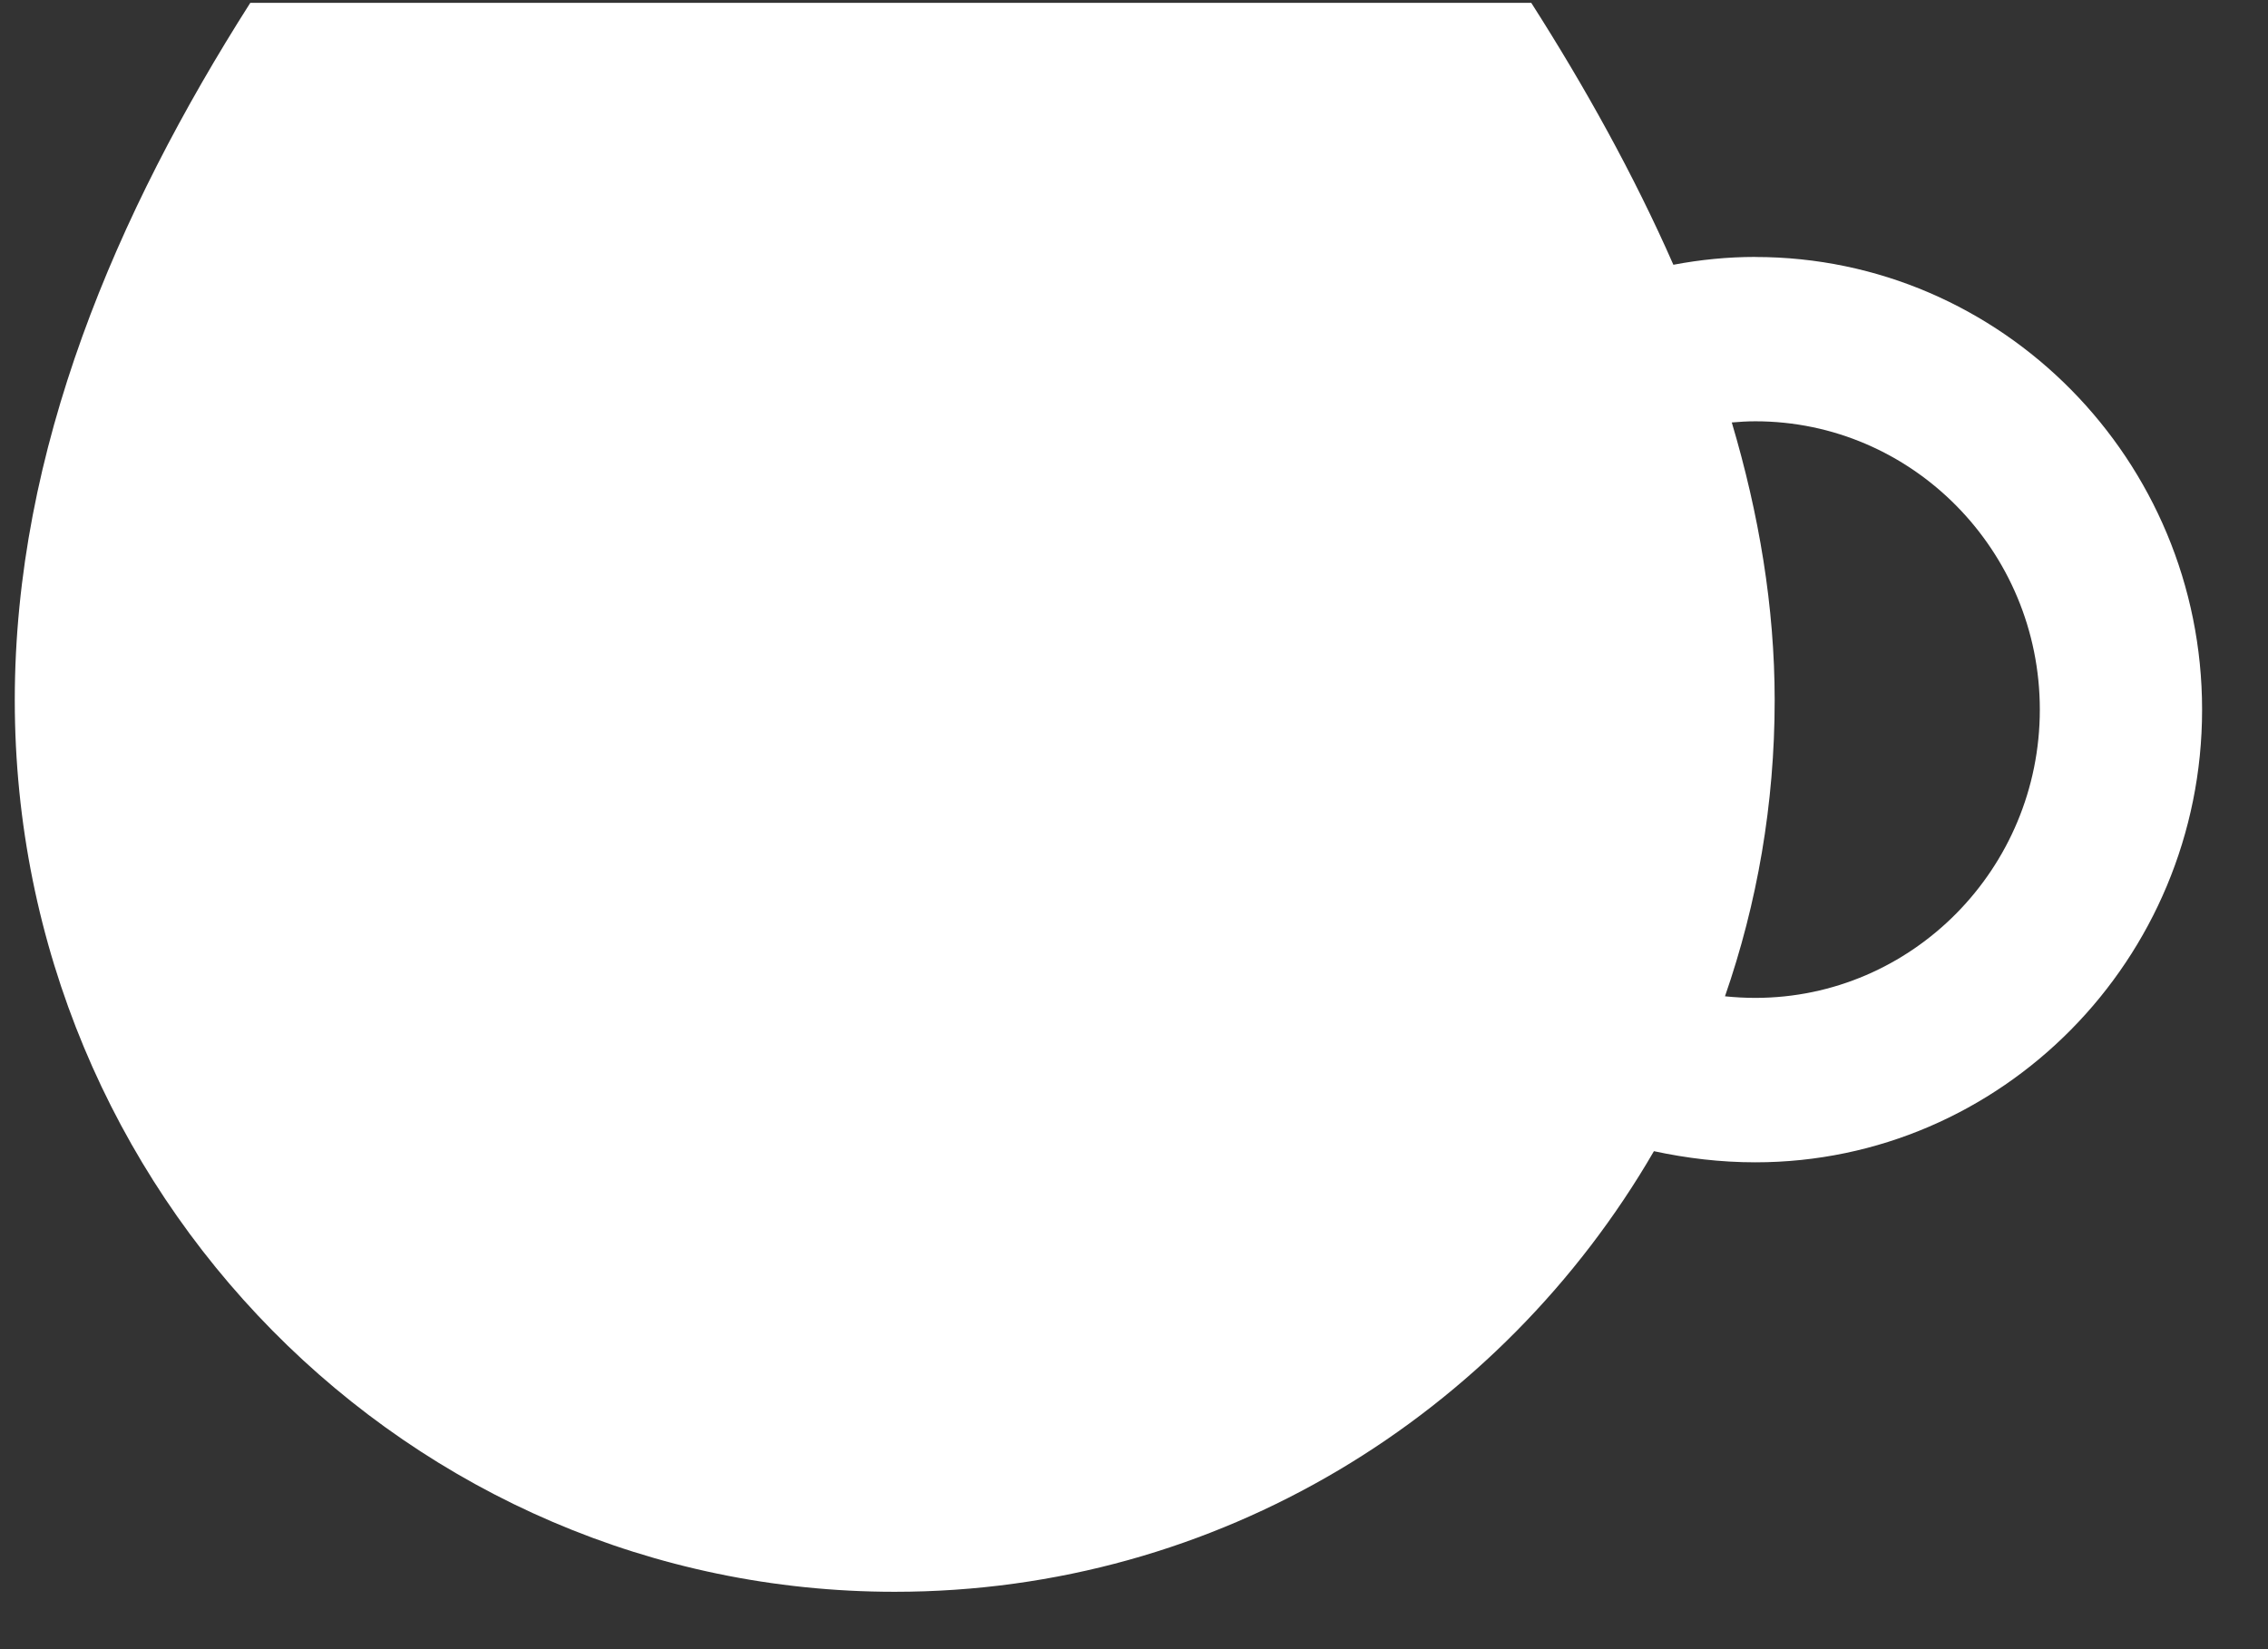
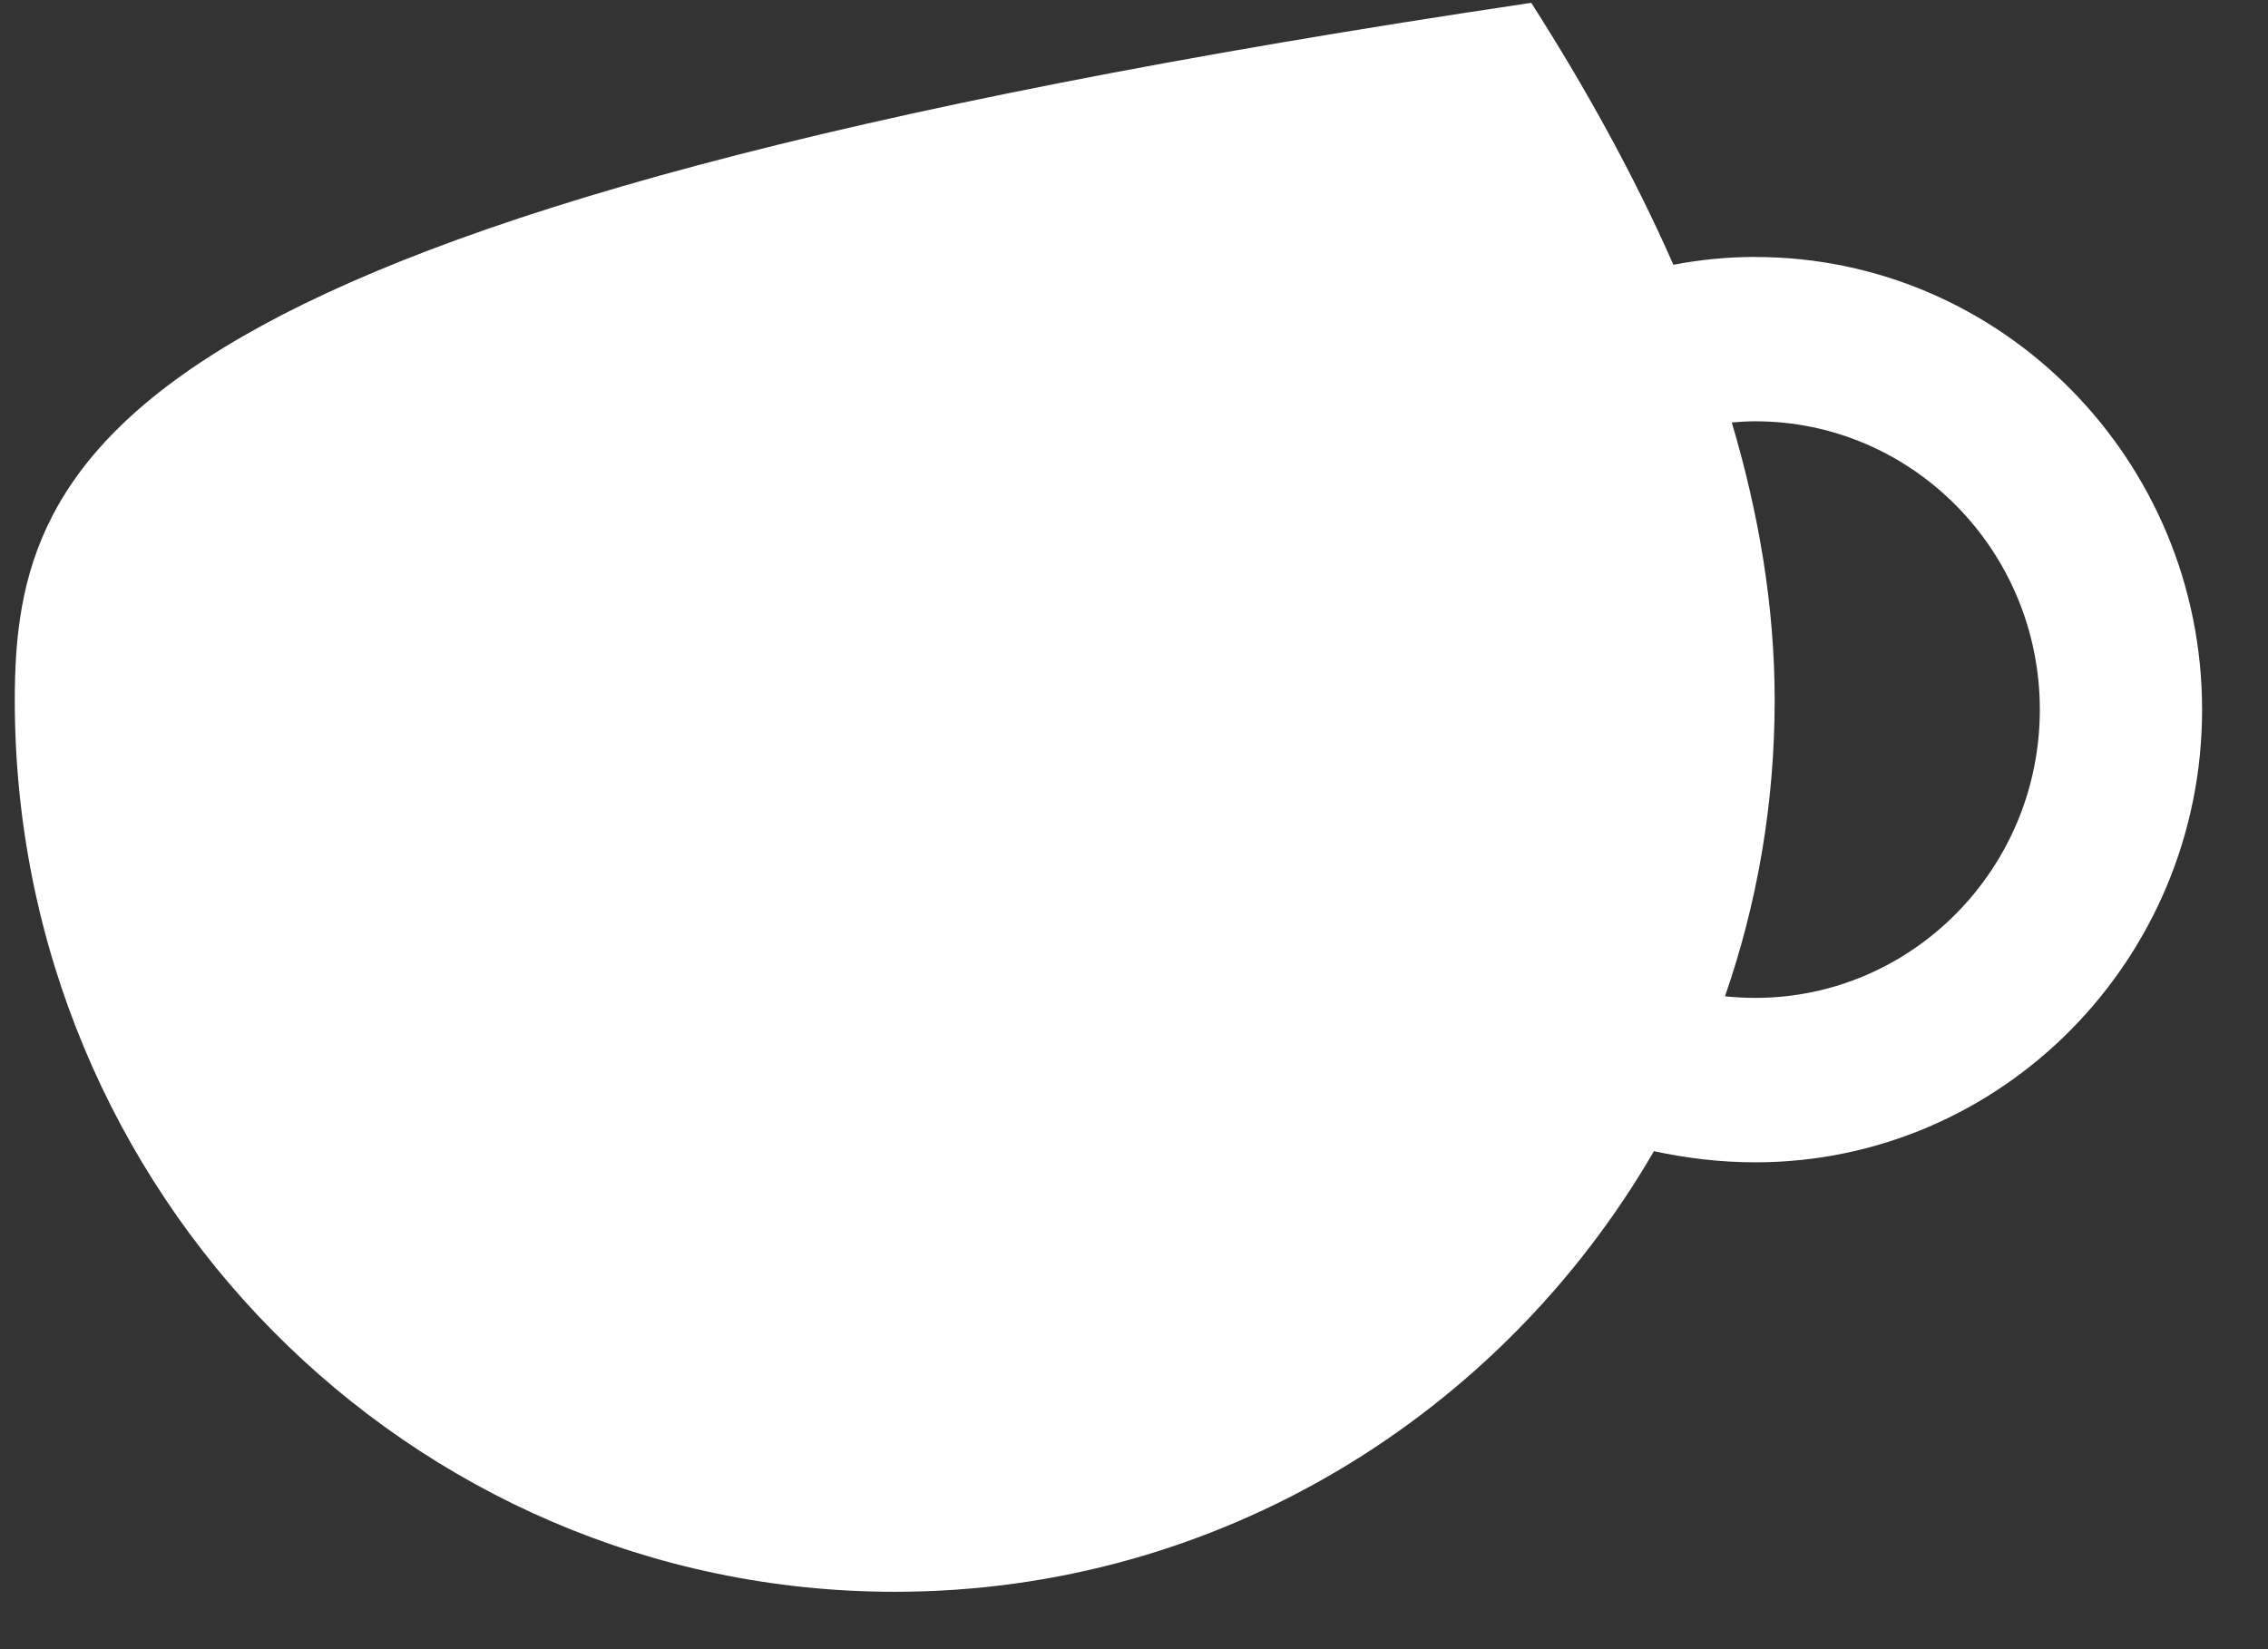
<svg xmlns="http://www.w3.org/2000/svg" width="33" height="24" viewBox="0 0 33 24" fill="none">
  <rect x="0" y="0" width="33" height="24" fill="#333333" stroke="none" />
-   <path d="M25.54 3.739C25.137 3.739 24.739 3.779 24.348 3.853C23.772 2.542 23.062 1.266 22.28 0.041H3.642C1.692 3.105 0.215 6.545 0.215 10.19C0.215 17.356 5.947 23.165 13.019 23.165C17.727 23.165 21.841 20.589 24.065 16.753C24.544 16.856 25.036 16.915 25.54 16.915C29.125 16.915 32.041 13.96 32.041 10.328C32.041 6.695 29.125 3.74 25.54 3.74V3.739ZM25.54 14.522C25.393 14.522 25.246 14.514 25.099 14.499C25.567 13.15 25.822 11.7 25.822 10.19C25.822 8.83 25.593 7.478 25.198 6.148C25.312 6.138 25.426 6.131 25.54 6.131C27.823 6.131 29.68 8.013 29.68 10.327C29.68 12.64 27.823 14.522 25.54 14.522Z" fill="white" />
+   <path d="M25.54 3.739C25.137 3.739 24.739 3.779 24.348 3.853C23.772 2.542 23.062 1.266 22.28 0.041C1.692 3.105 0.215 6.545 0.215 10.19C0.215 17.356 5.947 23.165 13.019 23.165C17.727 23.165 21.841 20.589 24.065 16.753C24.544 16.856 25.036 16.915 25.54 16.915C29.125 16.915 32.041 13.96 32.041 10.328C32.041 6.695 29.125 3.74 25.54 3.74V3.739ZM25.54 14.522C25.393 14.522 25.246 14.514 25.099 14.499C25.567 13.15 25.822 11.7 25.822 10.19C25.822 8.83 25.593 7.478 25.198 6.148C25.312 6.138 25.426 6.131 25.54 6.131C27.823 6.131 29.68 8.013 29.68 10.327C29.68 12.64 27.823 14.522 25.54 14.522Z" fill="white" />
</svg>